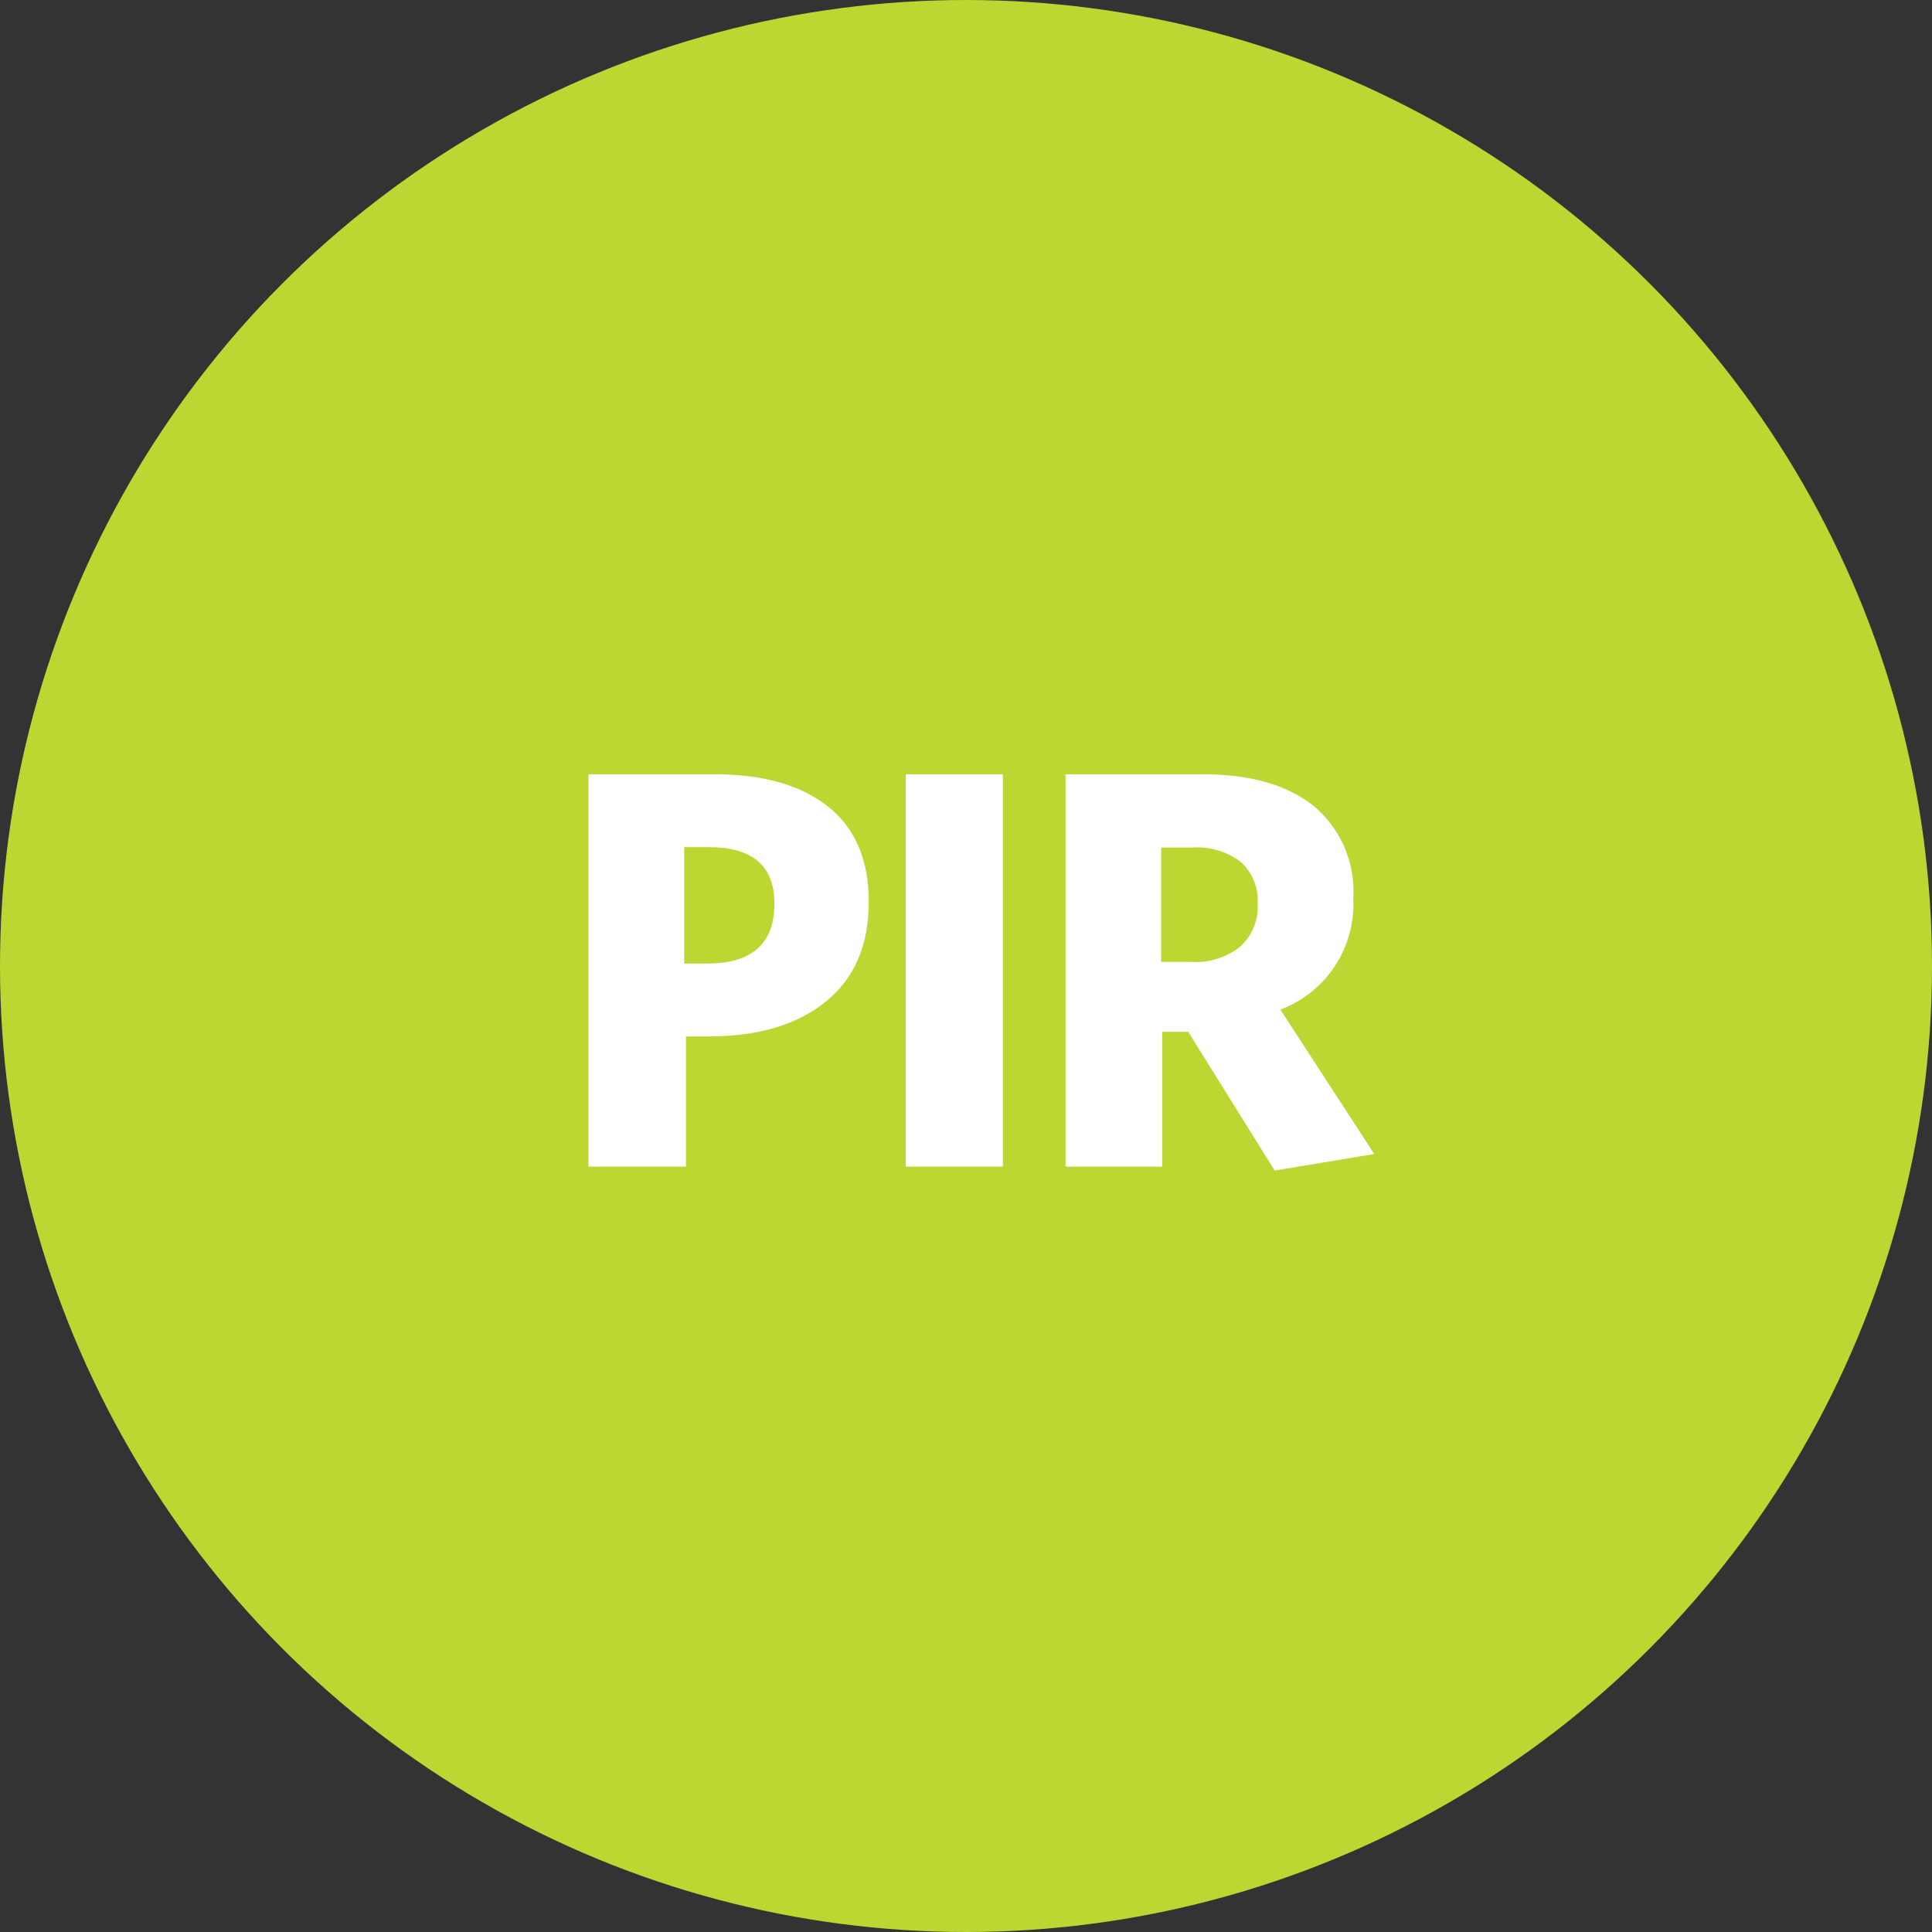
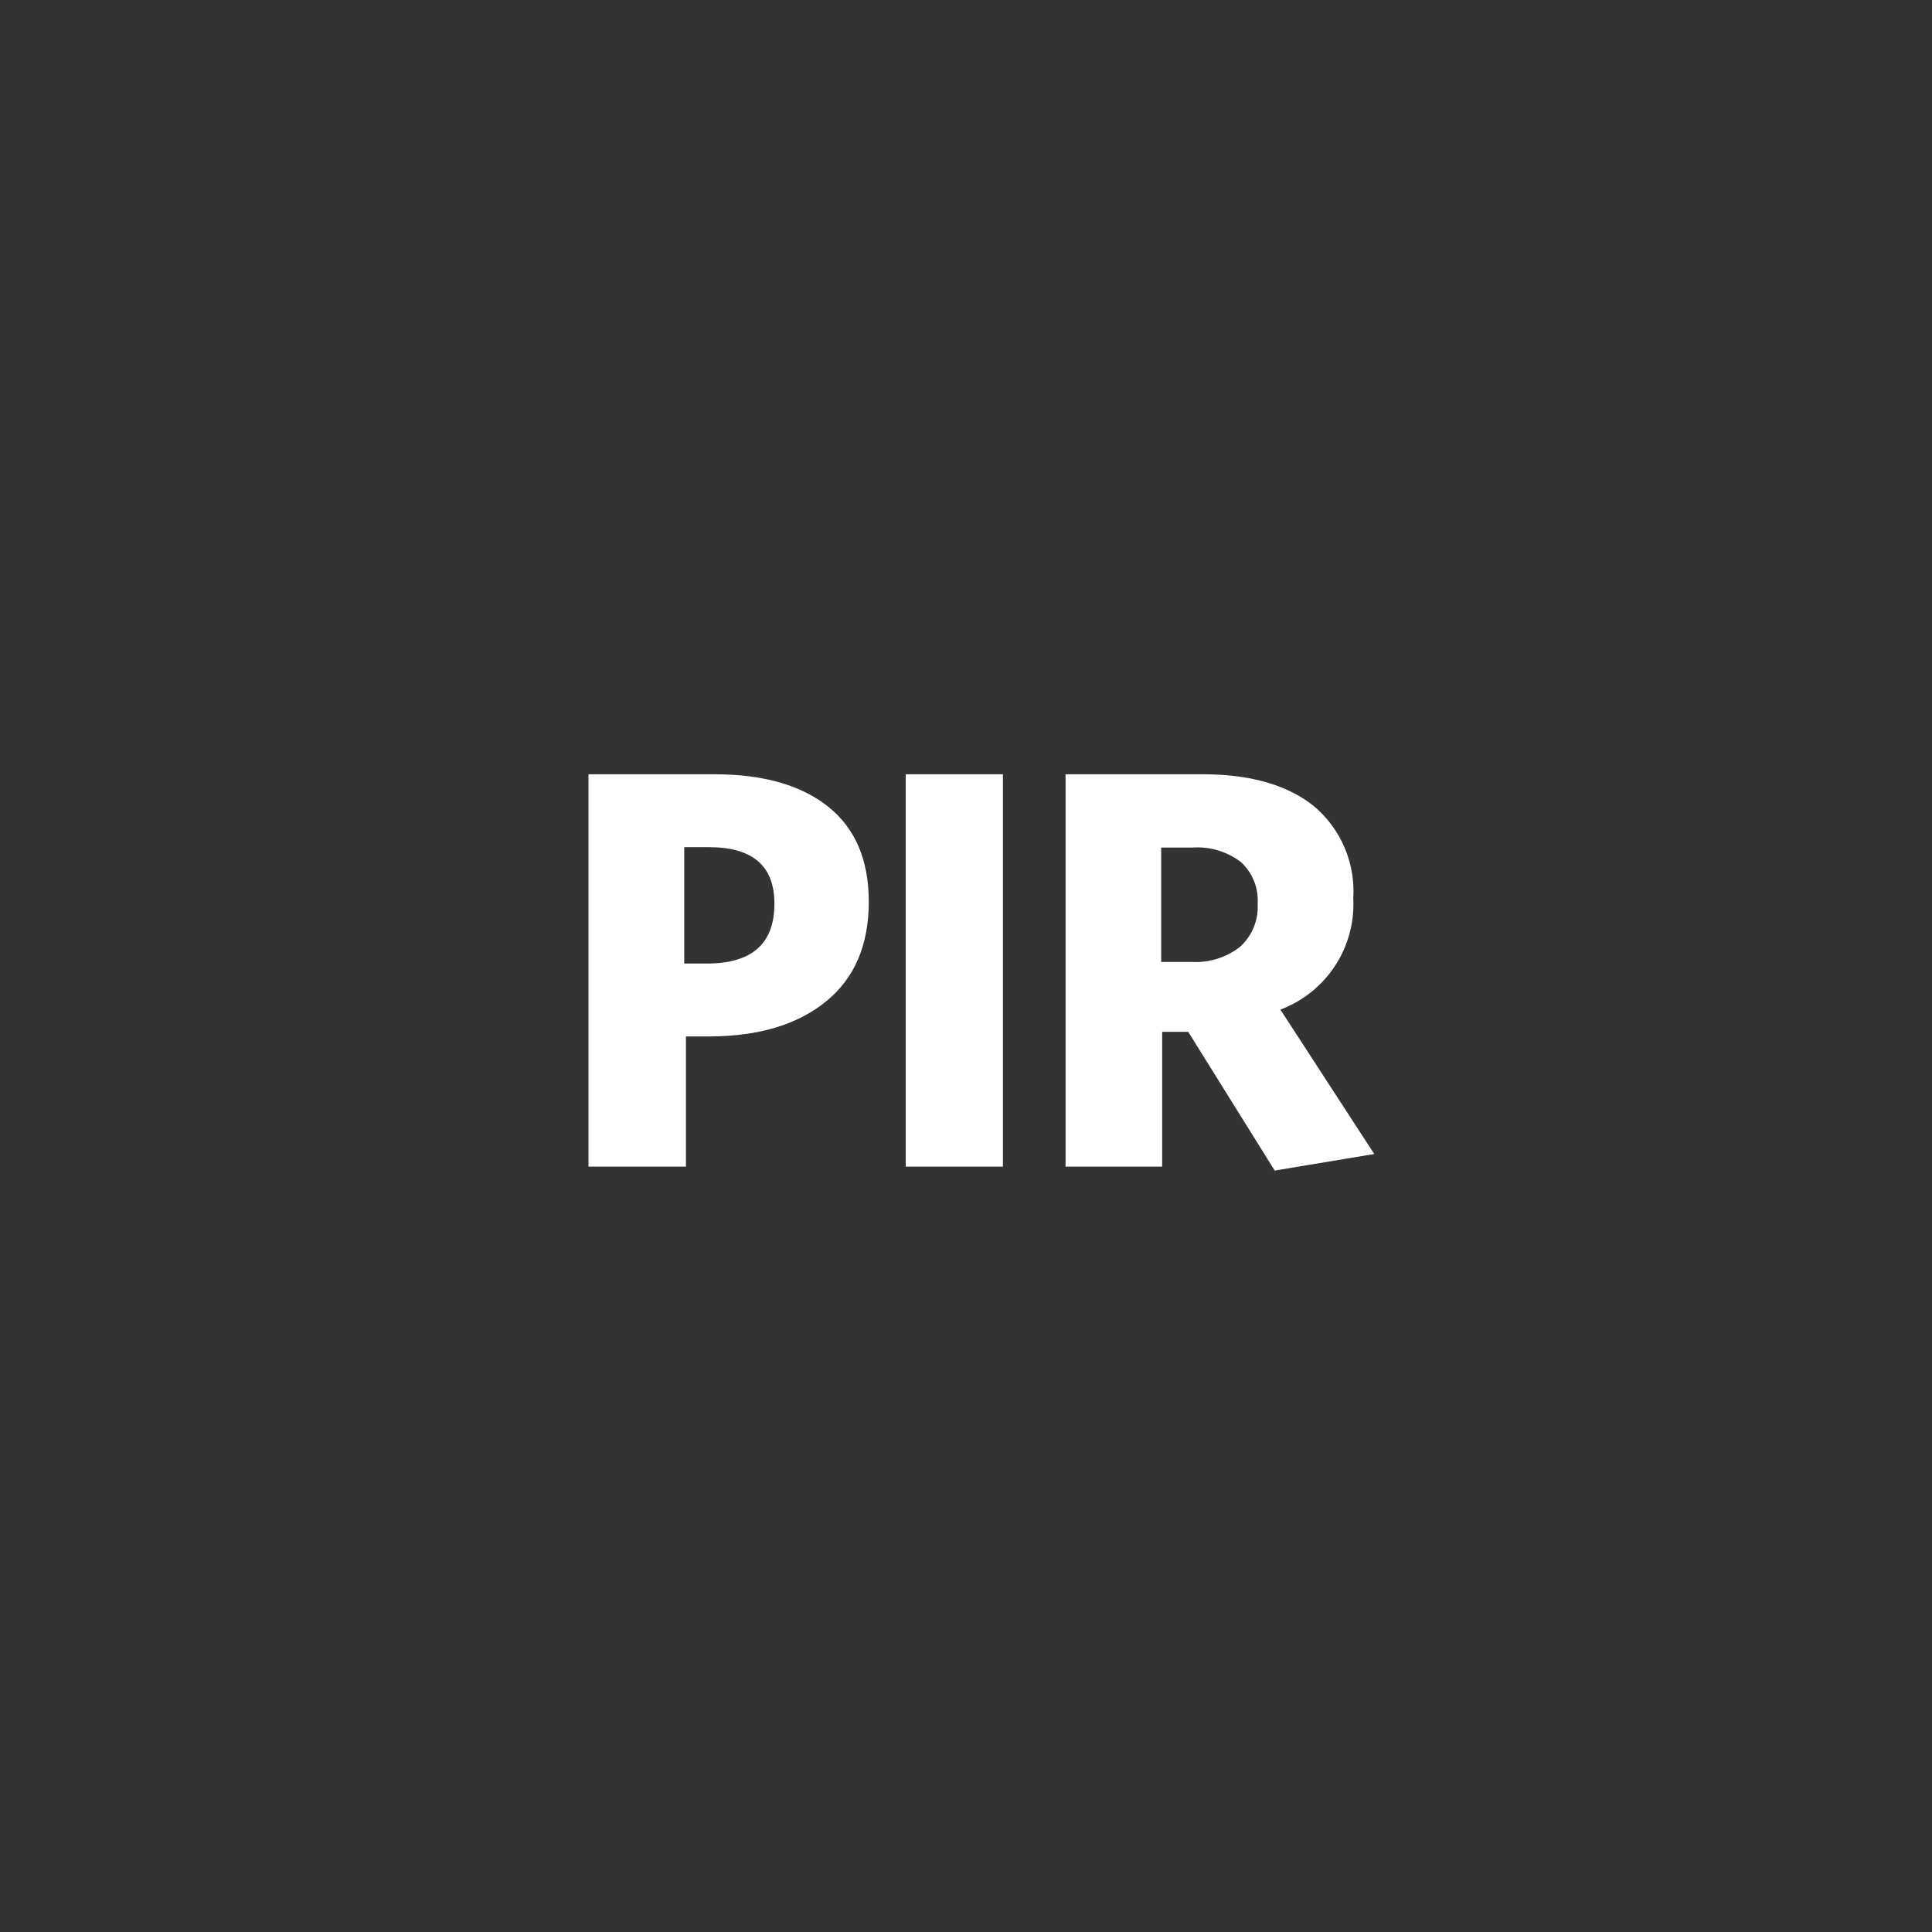
<svg xmlns="http://www.w3.org/2000/svg" id="Layer_1" data-name="Layer 1" viewBox="0 0 156.4 156.4">
  <rect x="0" y="0" width="156.4" height="156.4" fill="#333333" stroke="none" />
  <defs>
    <style>.cls-1{fill:#bdd632;}.cls-2{fill:#fff;}</style>
  </defs>
-   <circle class="cls-1" cx="78.2" cy="78.2" r="78.2" />
-   <path class="cls-2" d="M70.33,73q0,5.25-3.45,8.06T57.53,83.9h-2V94.44H47.64V62.68H57.85q5.9,0,9.19,2.62T70.33,73Zm-7.64.14q0-4.56-5.3-4.56h-2V78h1.84Q62.69,78,62.69,73.17Z" />
+   <path class="cls-2" d="M70.33,73q0,5.25-3.45,8.06T57.53,83.9h-2V94.44H47.64V62.68H57.85q5.9,0,9.19,2.62T70.33,73m-7.64.14q0-4.56-5.3-4.56h-2V78h1.84Q62.69,78,62.69,73.17Z" />
  <path class="cls-2" d="M81.19,94.44H73.32V62.68h7.87Z" />
  <path class="cls-2" d="M103.65,81.73l7.6,11.69-8.06,1.34-7-11.23H94.08V94.44H86.26V62.68H97.35c3.87,0,6.86.86,9,2.57a9,9,0,0,1,3.2,7.46A9.12,9.12,0,0,1,103.65,81.73Zm-1.84-8.56a4.23,4.23,0,0,0-1.35-3.38,5.81,5.81,0,0,0-3.89-1.18H94v9.26h2.44a5.84,5.84,0,0,0,3.94-1.22A4.35,4.35,0,0,0,101.81,73.17Z" />
</svg>